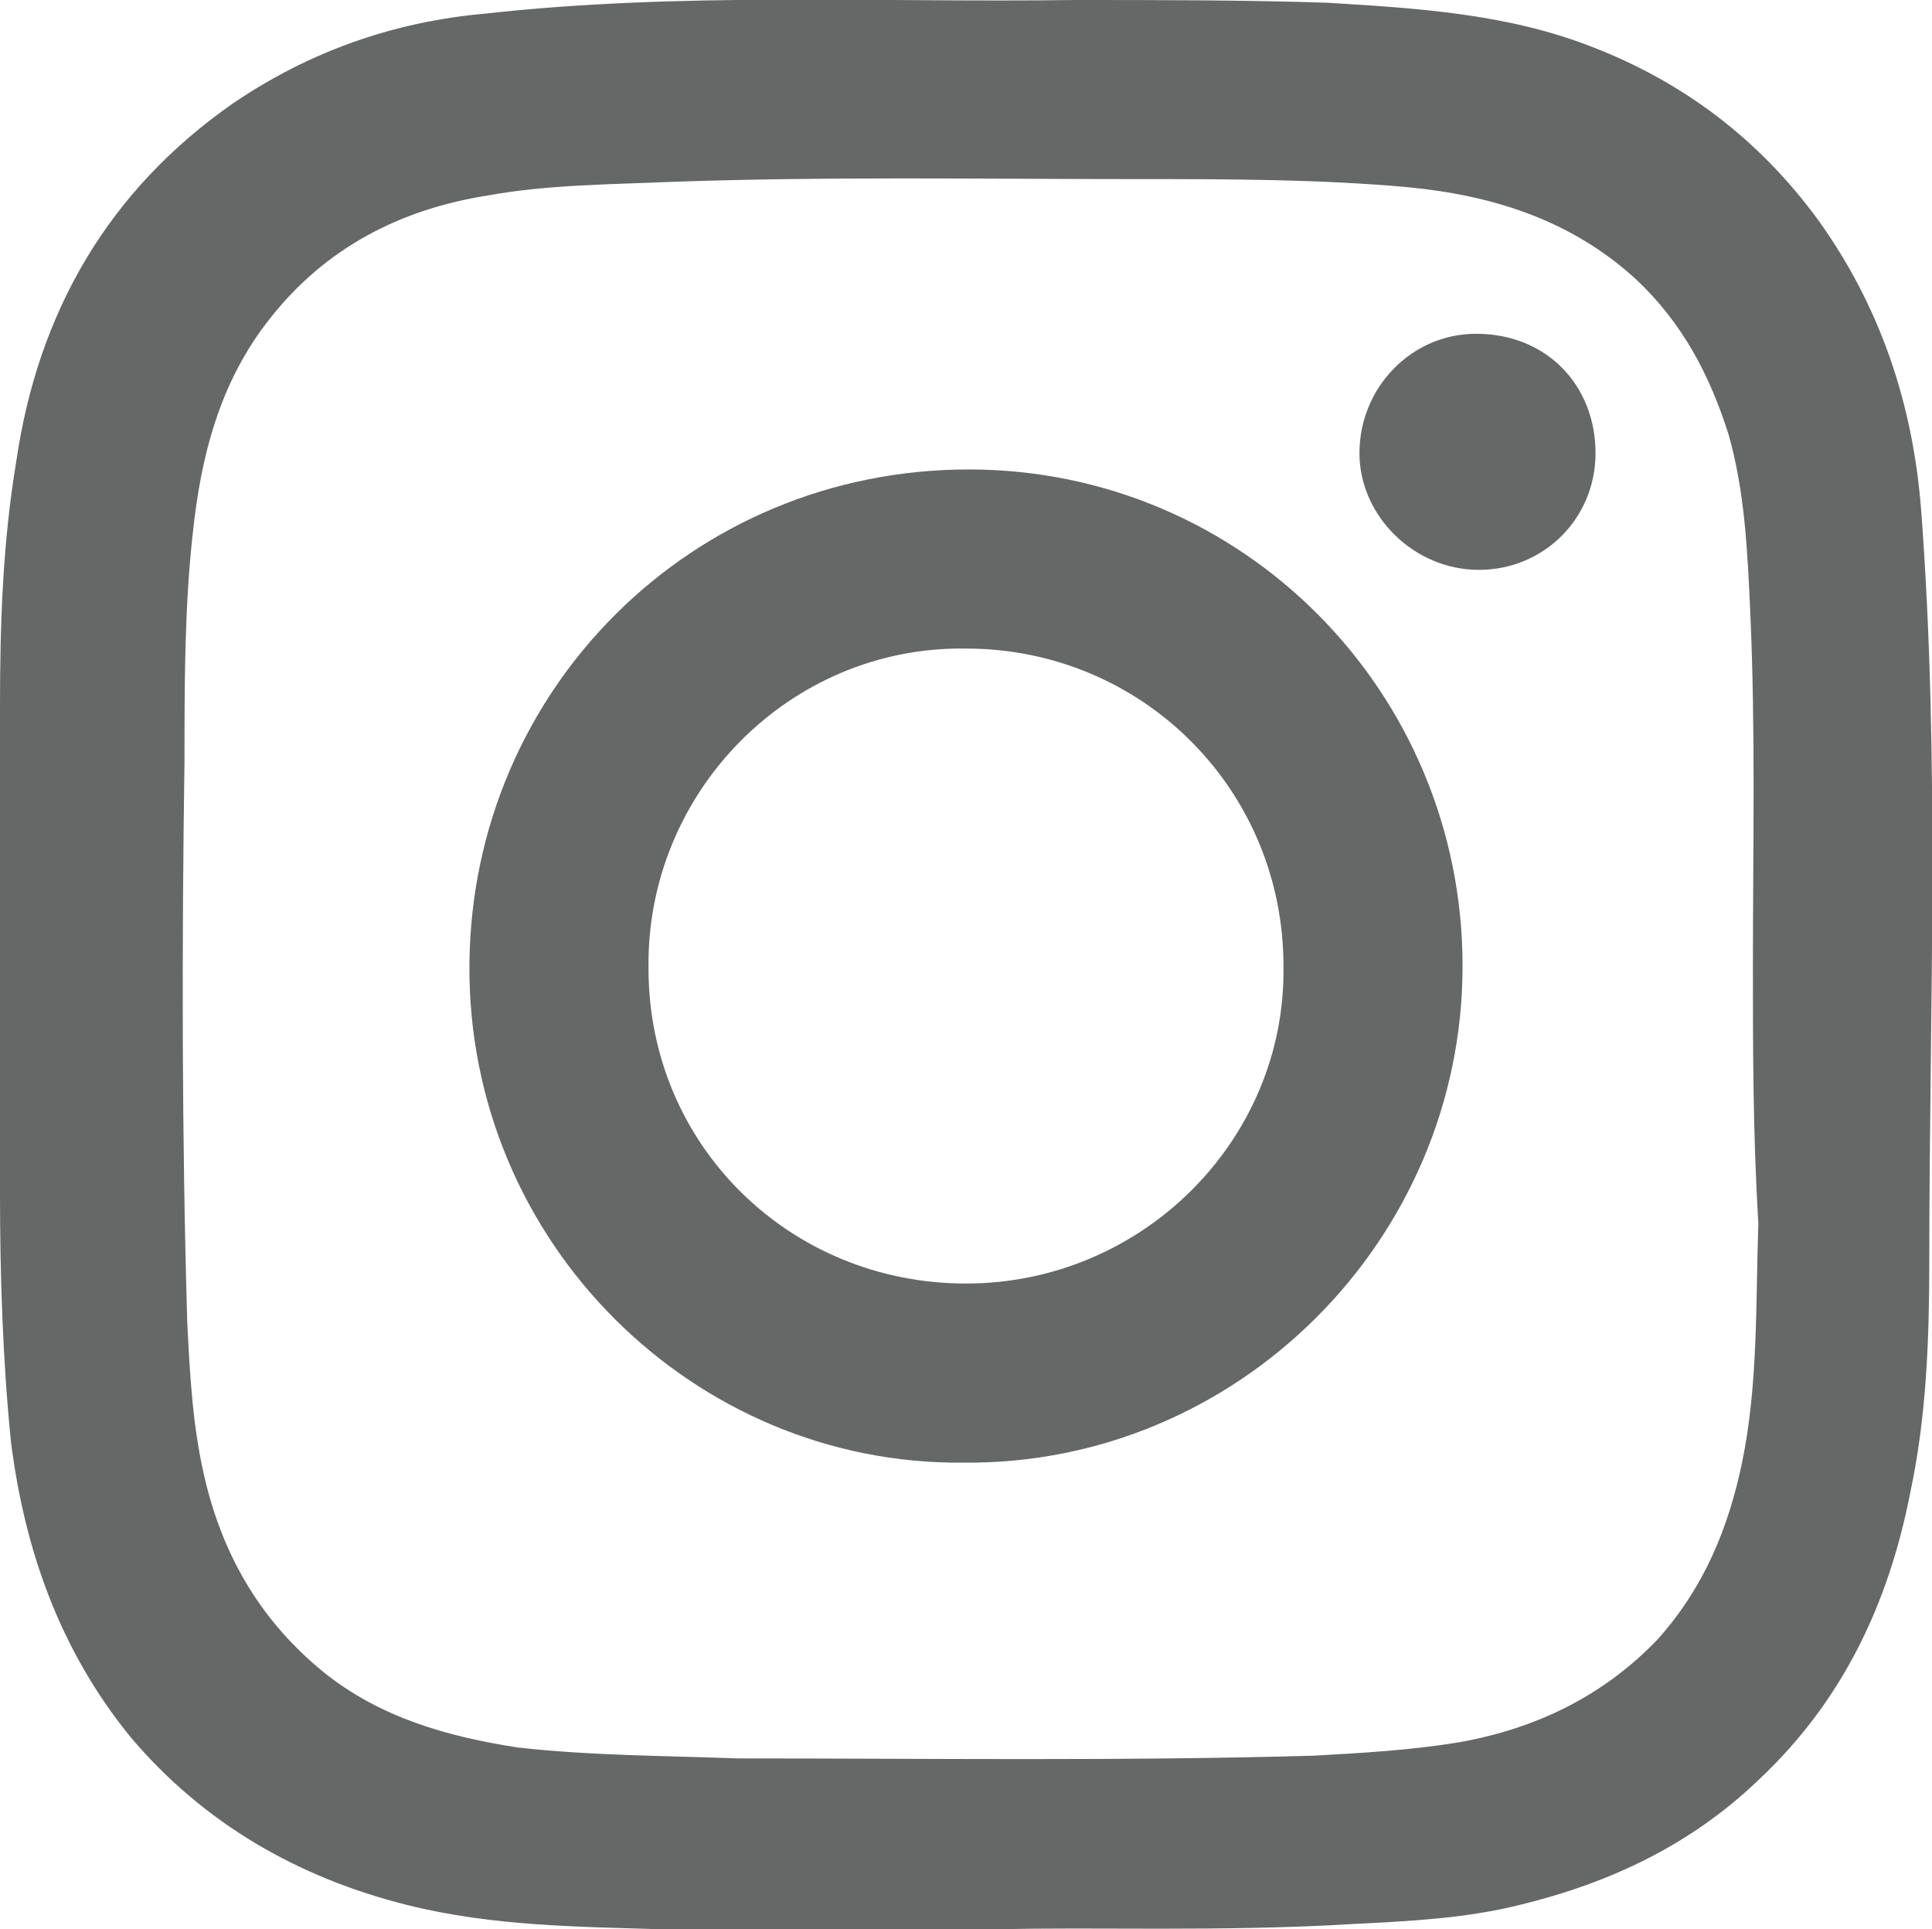
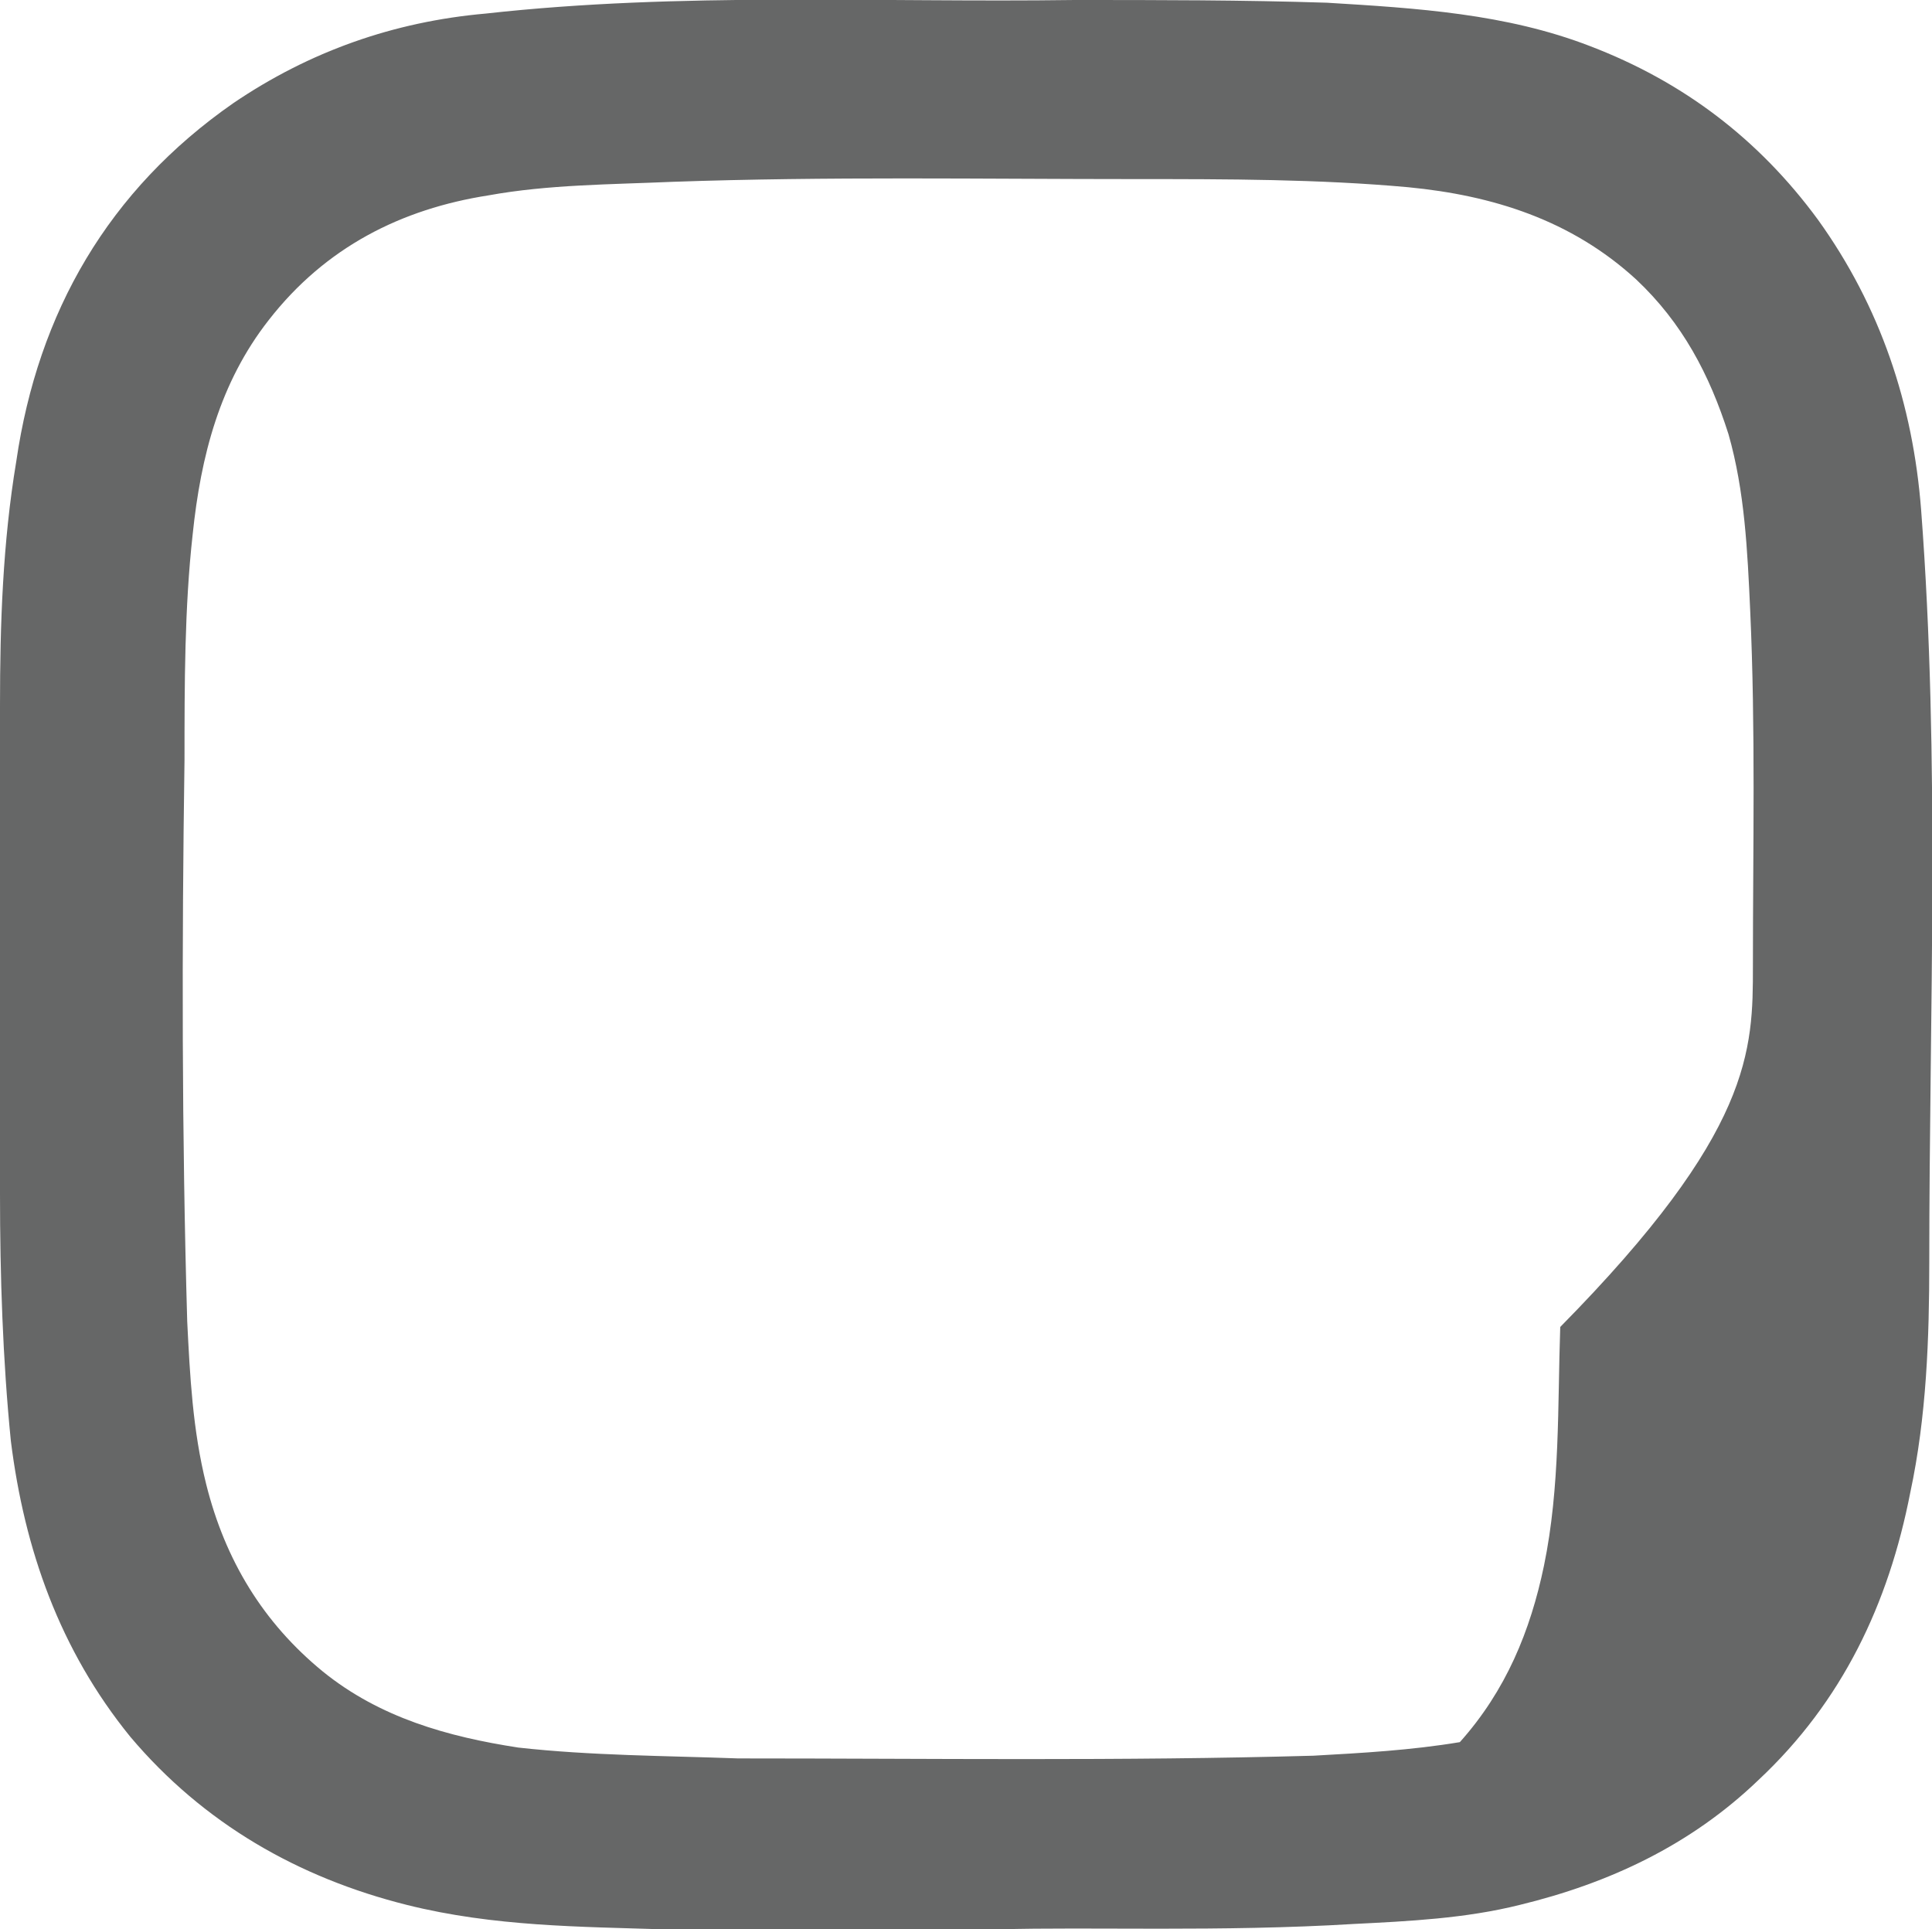
<svg xmlns="http://www.w3.org/2000/svg" version="1.1" id="レイヤー_1" x="0px" y="0px" viewBox="0 0 71.2 71.1" style="enable-background:new 0 0 71.2 71.1;" xml:space="preserve">
  <style type="text/css"> .st0{fill:#666767;} </style>
  <g>
-     <path class="st0" d="M36.8,71.1c-5.2,0-8.8,0.1-12.3,0C21.4,71,18.2,71,15,70.2c-4-1-7.5-3-10.2-6.2c-2.6-3.2-3.9-6.9-4.4-10.9 C0.1,50.1,0,47,0,44c0-6,0-12,0-18c0-3,0.1-6,0.6-9C1.4,11.5,4,7,8.6,3.8c2.8-1.9,5.9-3,9.3-3.3C25.1-0.3,32.3,0.1,39.6,0 c3.1,0,6.2,0,9.3,0.1c3.3,0.2,6.6,0.4,9.7,1.6C62,3,64.8,5.1,67,8.1c2.3,3.2,3.5,6.8,3.8,10.7c0.7,9.2,0.3,18.5,0.3,27.7 c0,2.8-0.1,5.7-0.7,8.5c-0.8,4.1-2.5,7.7-5.6,10.6c-2.5,2.4-5.5,3.8-8.8,4.6c-2,0.5-4.1,0.6-6.1,0.7C45,71.2,40.1,71,36.8,71.1z M64.6,35.6c0-4.4,0.1-8.7-0.1-13.1c-0.1-2.2-0.2-4.4-0.8-6.5c-0.7-2.2-1.7-4.1-3.4-5.7c-2.4-2.2-5.3-3.1-8.4-3.4 c-3.3-0.3-6.7-0.3-10-0.3c-5.7,0-11.4-0.1-17.1,0.1c-2.3,0.1-4.6,0.1-6.8,0.5c-3.2,0.5-6,1.9-8.1,4.6c-1.8,2.3-2.5,5-2.8,7.9 c-0.3,2.7-0.3,5.5-0.3,8.3c-0.1,6.9-0.1,13.8,0.1,20.7c0.1,2,0.2,4,0.7,6c0.7,2.8,2.1,5.1,4.3,6.9c2.1,1.7,4.6,2.4,7.2,2.8 c2.7,0.3,5.4,0.3,8.1,0.4c7.1,0,14.1,0.1,21.2-0.1c1.8-0.1,3.6-0.2,5.4-0.5c2.8-0.5,5.3-1.7,7.3-3.8c1.7-1.9,2.6-4.1,3.1-6.5 c0.6-2.9,0.5-5.9,0.6-8.8C64.6,41.7,64.6,38.7,64.6,35.6z" />
-     <path class="st0" d="M35.5,53.9c-9.9,0.1-18.3-8.1-18.2-18.4c0.1-10.1,8.2-18.2,18.4-18.2c10.1,0,18.2,8.2,18.2,18.3 C53.9,45.7,45.6,54,35.5,53.9z M35.6,47.3c6.5,0,11.8-5.3,11.7-11.7c0-6.5-5.2-11.7-11.7-11.7c-6.5-0.1-11.8,5.3-11.7,11.8 C23.9,42.2,29.1,47.3,35.6,47.3z" />
-     <path class="st0" d="M58.8,16.7c0,2.4-1.9,4.3-4.3,4.3c-2.4,0-4.4-2-4.4-4.3c0-2.4,1.9-4.4,4.3-4.4C57,12.3,58.8,14.2,58.8,16.7z" />
+     <path class="st0" d="M36.8,71.1c-5.2,0-8.8,0.1-12.3,0C21.4,71,18.2,71,15,70.2c-4-1-7.5-3-10.2-6.2c-2.6-3.2-3.9-6.9-4.4-10.9 C0.1,50.1,0,47,0,44c0-6,0-12,0-18c0-3,0.1-6,0.6-9C1.4,11.5,4,7,8.6,3.8c2.8-1.9,5.9-3,9.3-3.3C25.1-0.3,32.3,0.1,39.6,0 c3.1,0,6.2,0,9.3,0.1c3.3,0.2,6.6,0.4,9.7,1.6C62,3,64.8,5.1,67,8.1c2.3,3.2,3.5,6.8,3.8,10.7c0.7,9.2,0.3,18.5,0.3,27.7 c0,2.8-0.1,5.7-0.7,8.5c-0.8,4.1-2.5,7.7-5.6,10.6c-2.5,2.4-5.5,3.8-8.8,4.6c-2,0.5-4.1,0.6-6.1,0.7C45,71.2,40.1,71,36.8,71.1z M64.6,35.6c0-4.4,0.1-8.7-0.1-13.1c-0.1-2.2-0.2-4.4-0.8-6.5c-0.7-2.2-1.7-4.1-3.4-5.7c-2.4-2.2-5.3-3.1-8.4-3.4 c-3.3-0.3-6.7-0.3-10-0.3c-5.7,0-11.4-0.1-17.1,0.1c-2.3,0.1-4.6,0.1-6.8,0.5c-3.2,0.5-6,1.9-8.1,4.6c-1.8,2.3-2.5,5-2.8,7.9 c-0.3,2.7-0.3,5.5-0.3,8.3c-0.1,6.9-0.1,13.8,0.1,20.7c0.1,2,0.2,4,0.7,6c0.7,2.8,2.1,5.1,4.3,6.9c2.1,1.7,4.6,2.4,7.2,2.8 c2.7,0.3,5.4,0.3,8.1,0.4c7.1,0,14.1,0.1,21.2-0.1c1.8-0.1,3.6-0.2,5.4-0.5c1.7-1.9,2.6-4.1,3.1-6.5 c0.6-2.9,0.5-5.9,0.6-8.8C64.6,41.7,64.6,38.7,64.6,35.6z" />
  </g>
</svg>